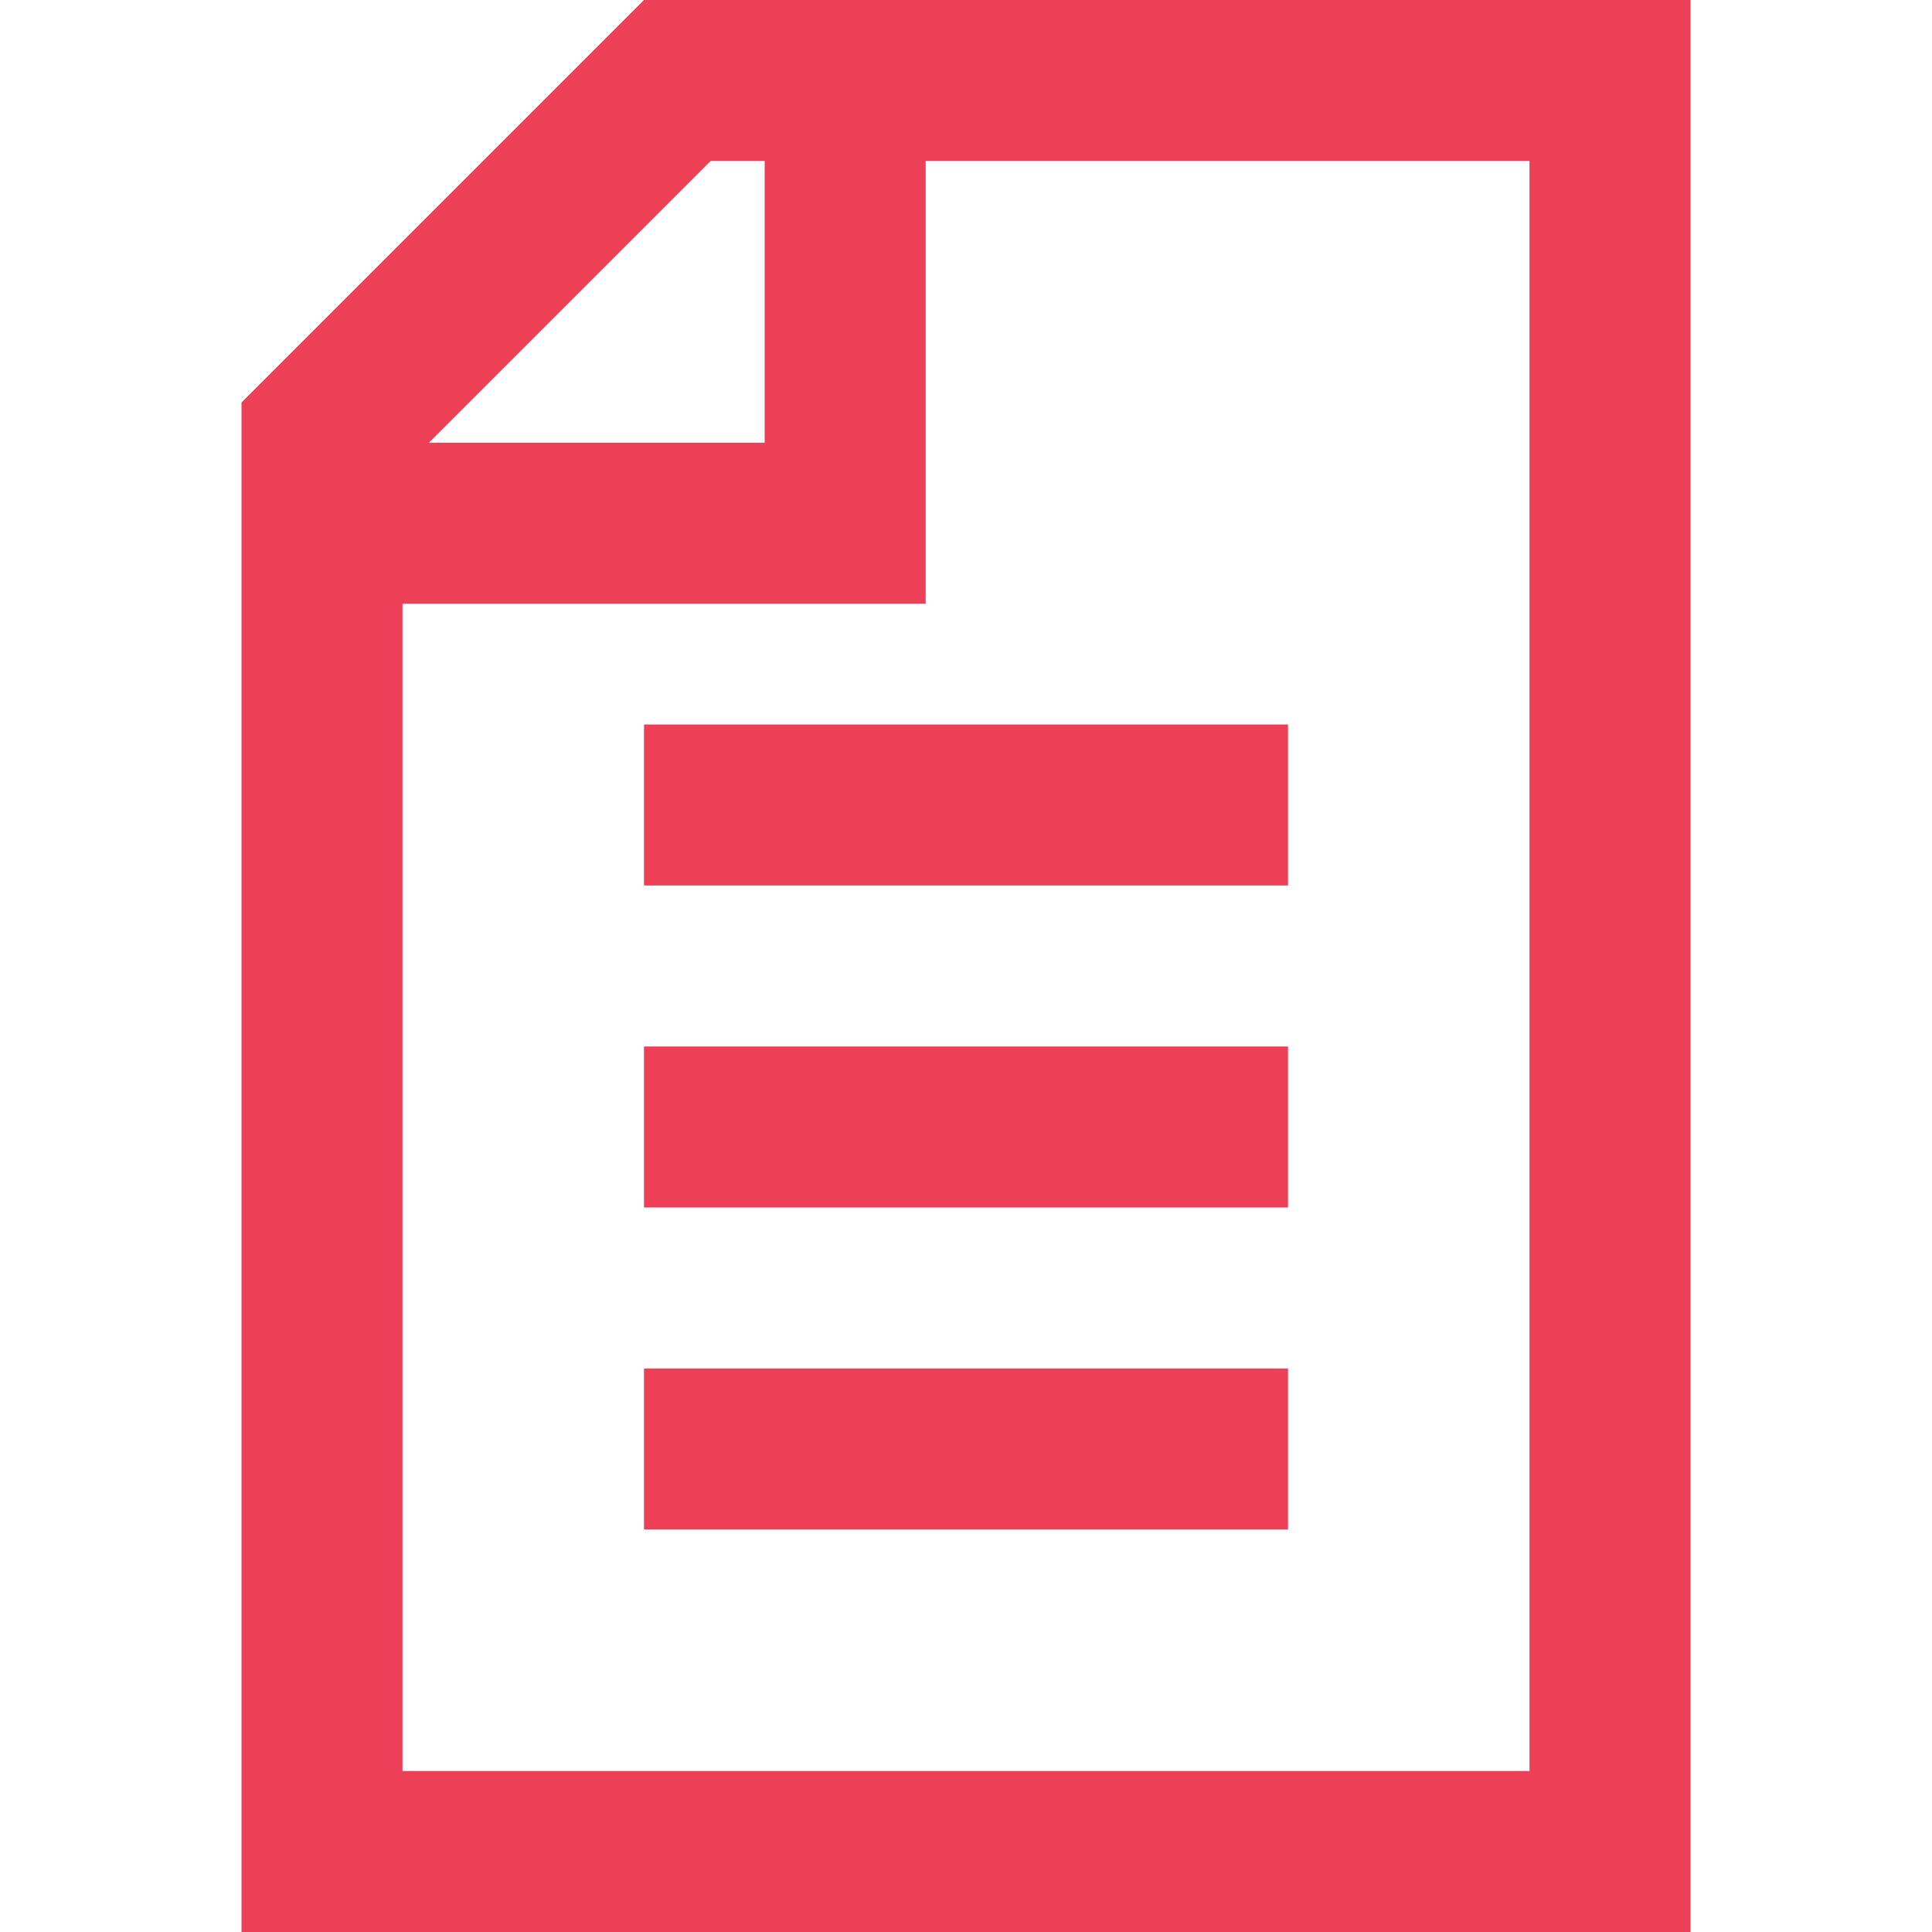
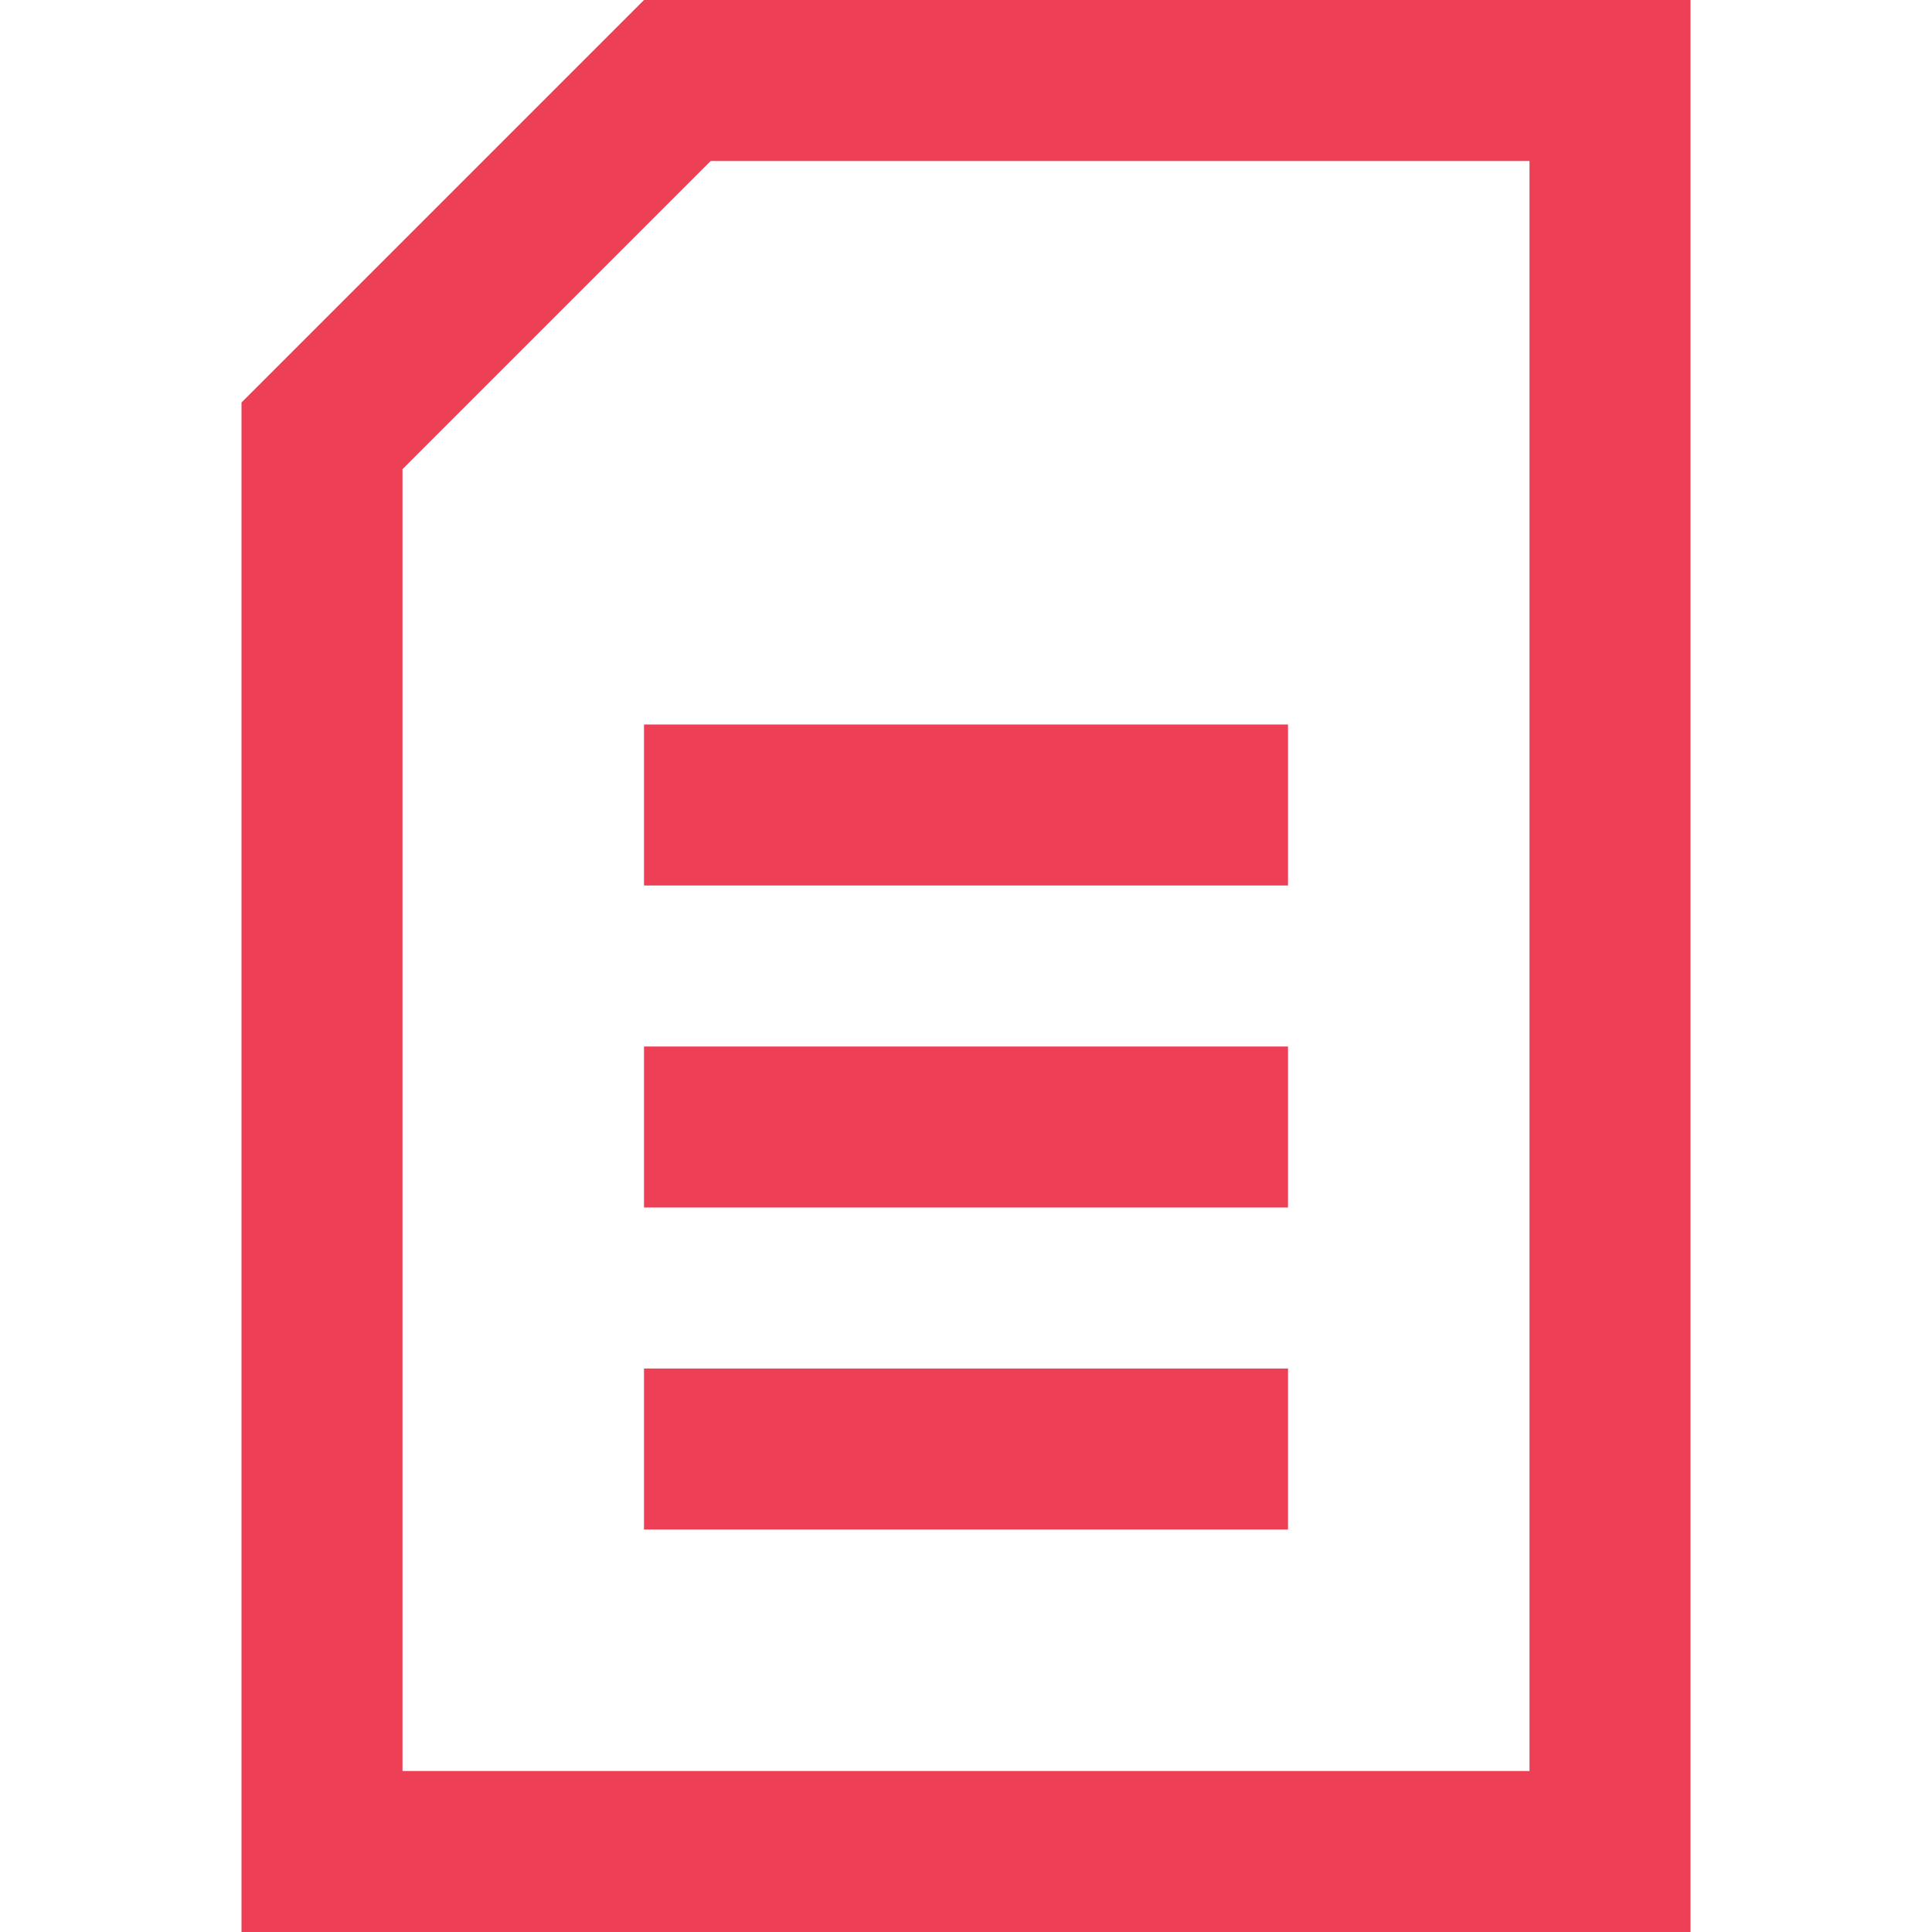
<svg xmlns="http://www.w3.org/2000/svg" width="24" height="24" viewBox="0 0 24 24" fill="none">
  <path d="M4 23V5.414L8.414 1H20V23H4Z" stroke="#ED4057" stroke-width="2" />
-   <path d="M10.499 0L10.499 6.5L4 6.5" stroke="#ED4057" stroke-width="2" />
  <rect x="8.5" y="13.5" width="7" height="1" fill="#ED4057" stroke="#ED4057" />
  <rect x="8.5" y="17.5" width="7" height="1" fill="#ED4057" stroke="#ED4057" />
  <rect x="8.5" y="9.5" width="7" height="1" fill="#ED4057" stroke="#ED4057" />
</svg>